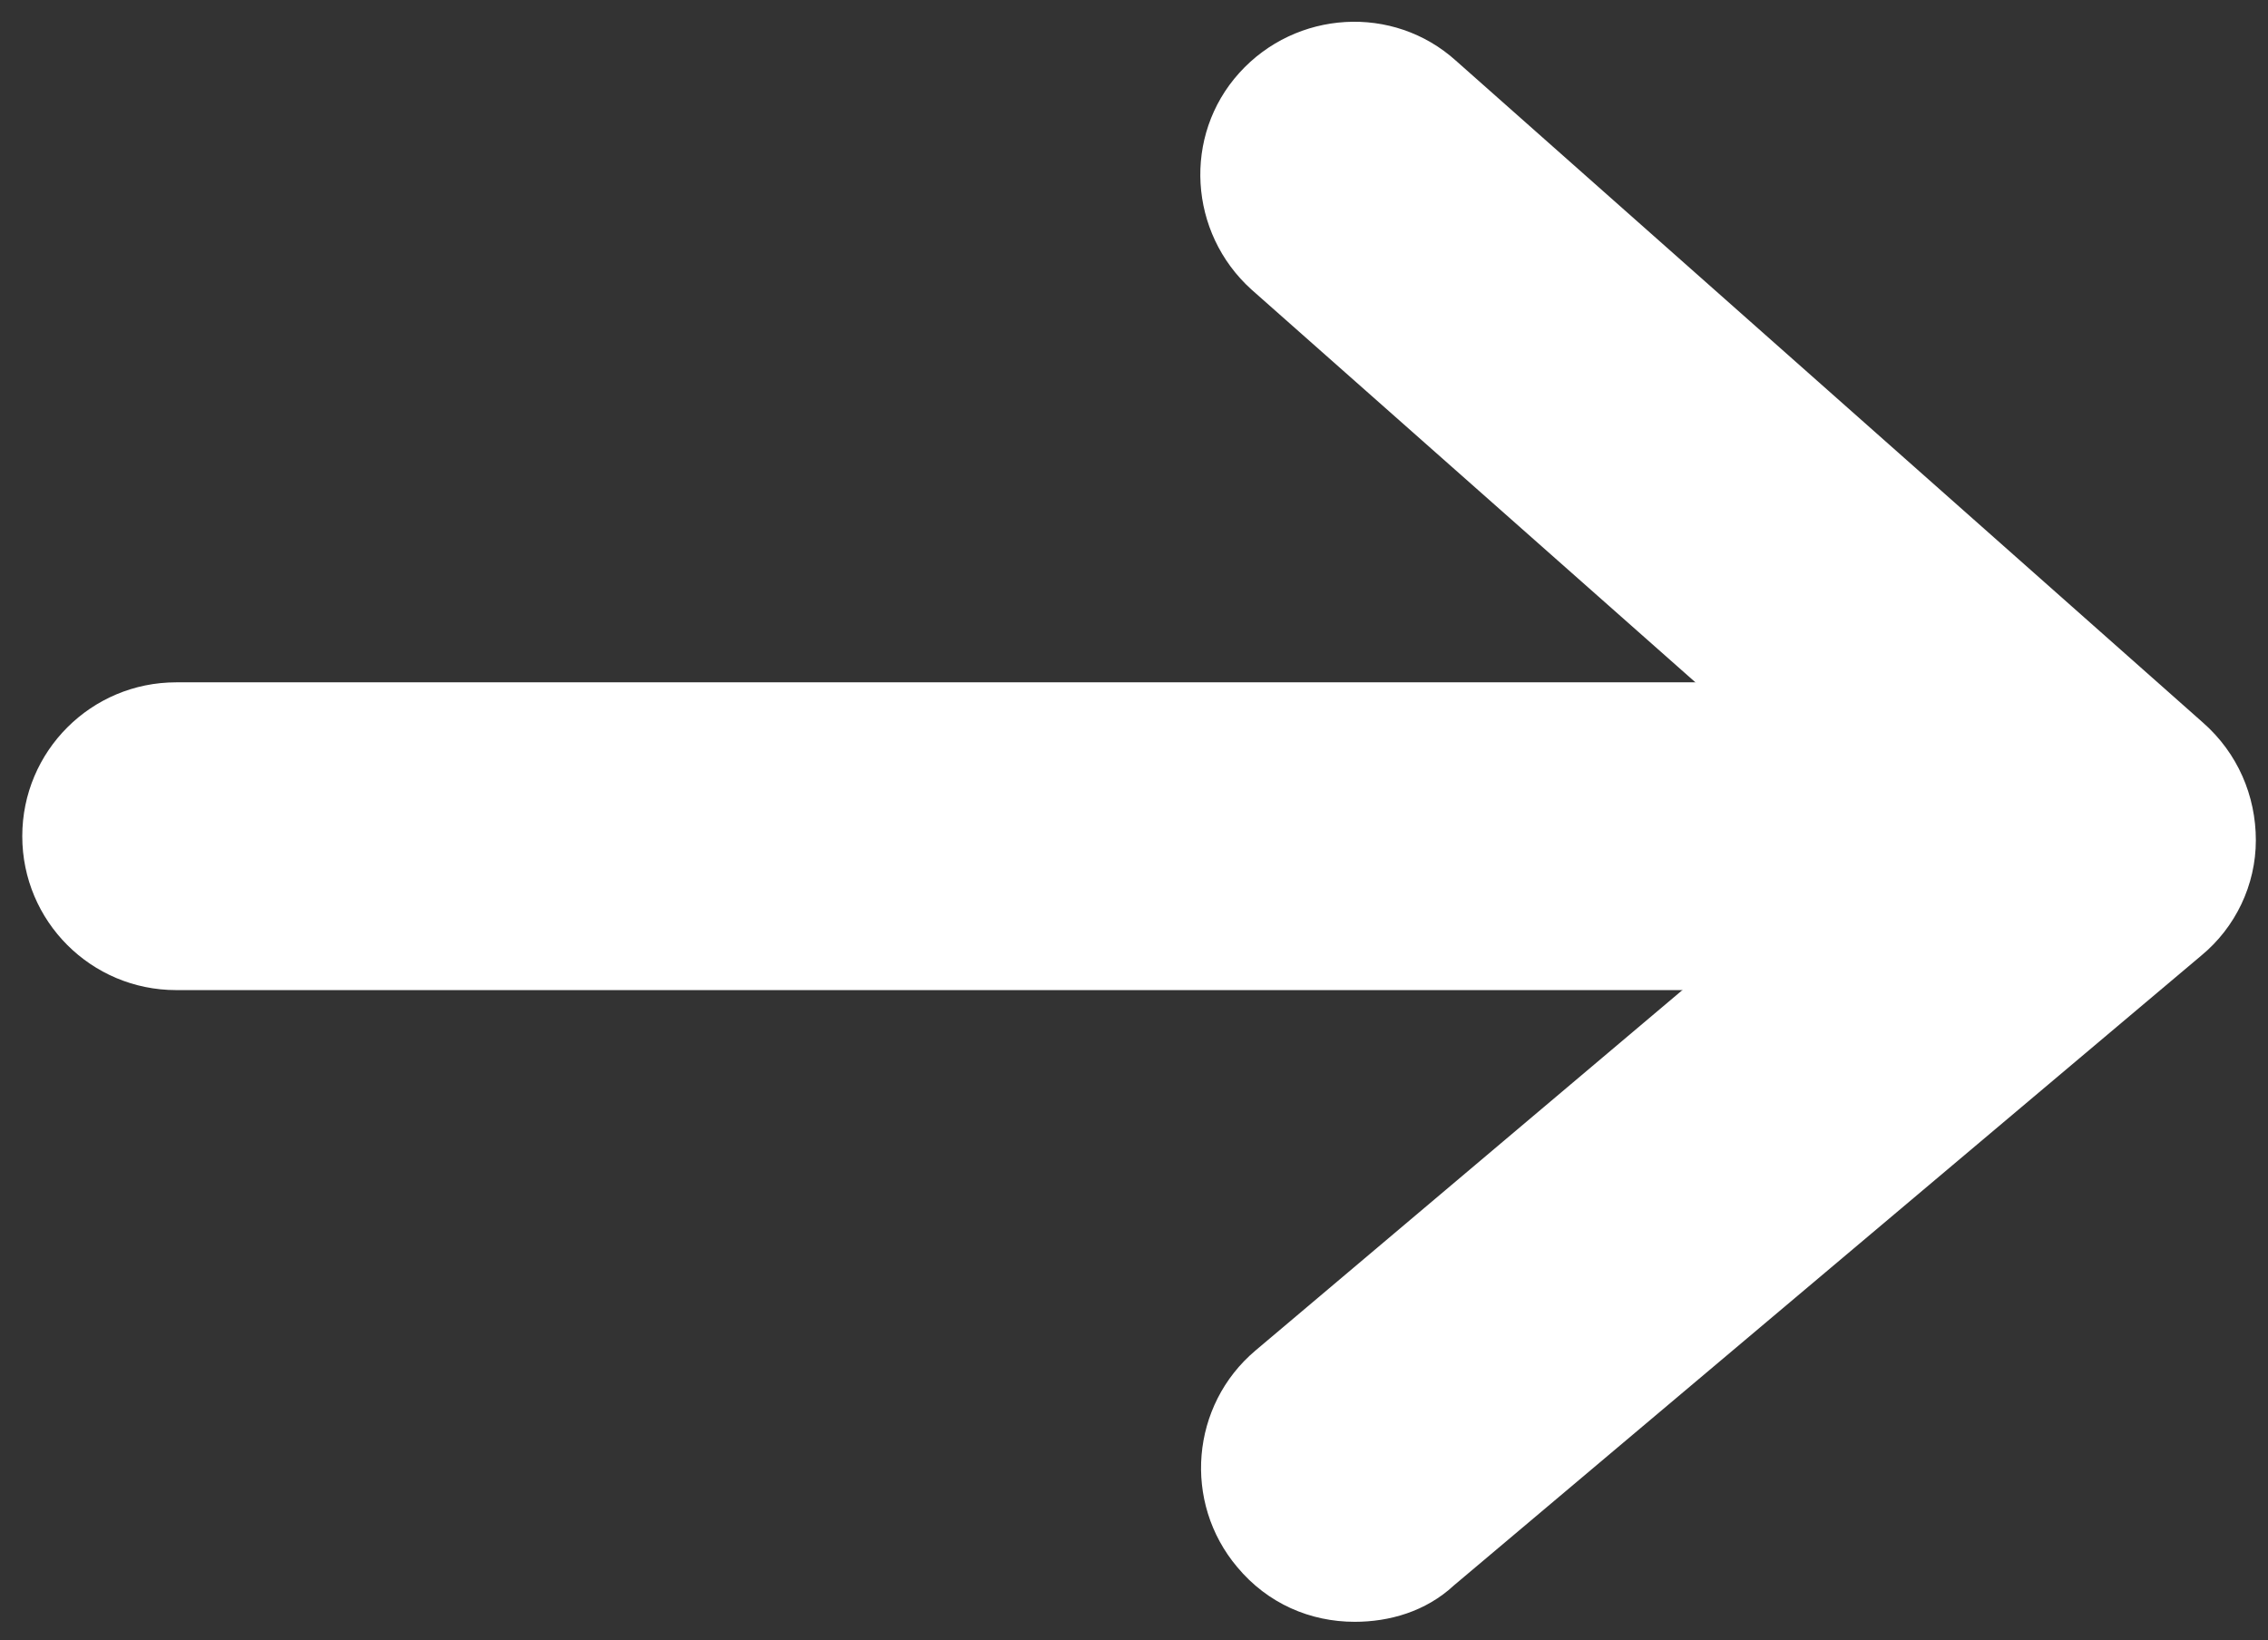
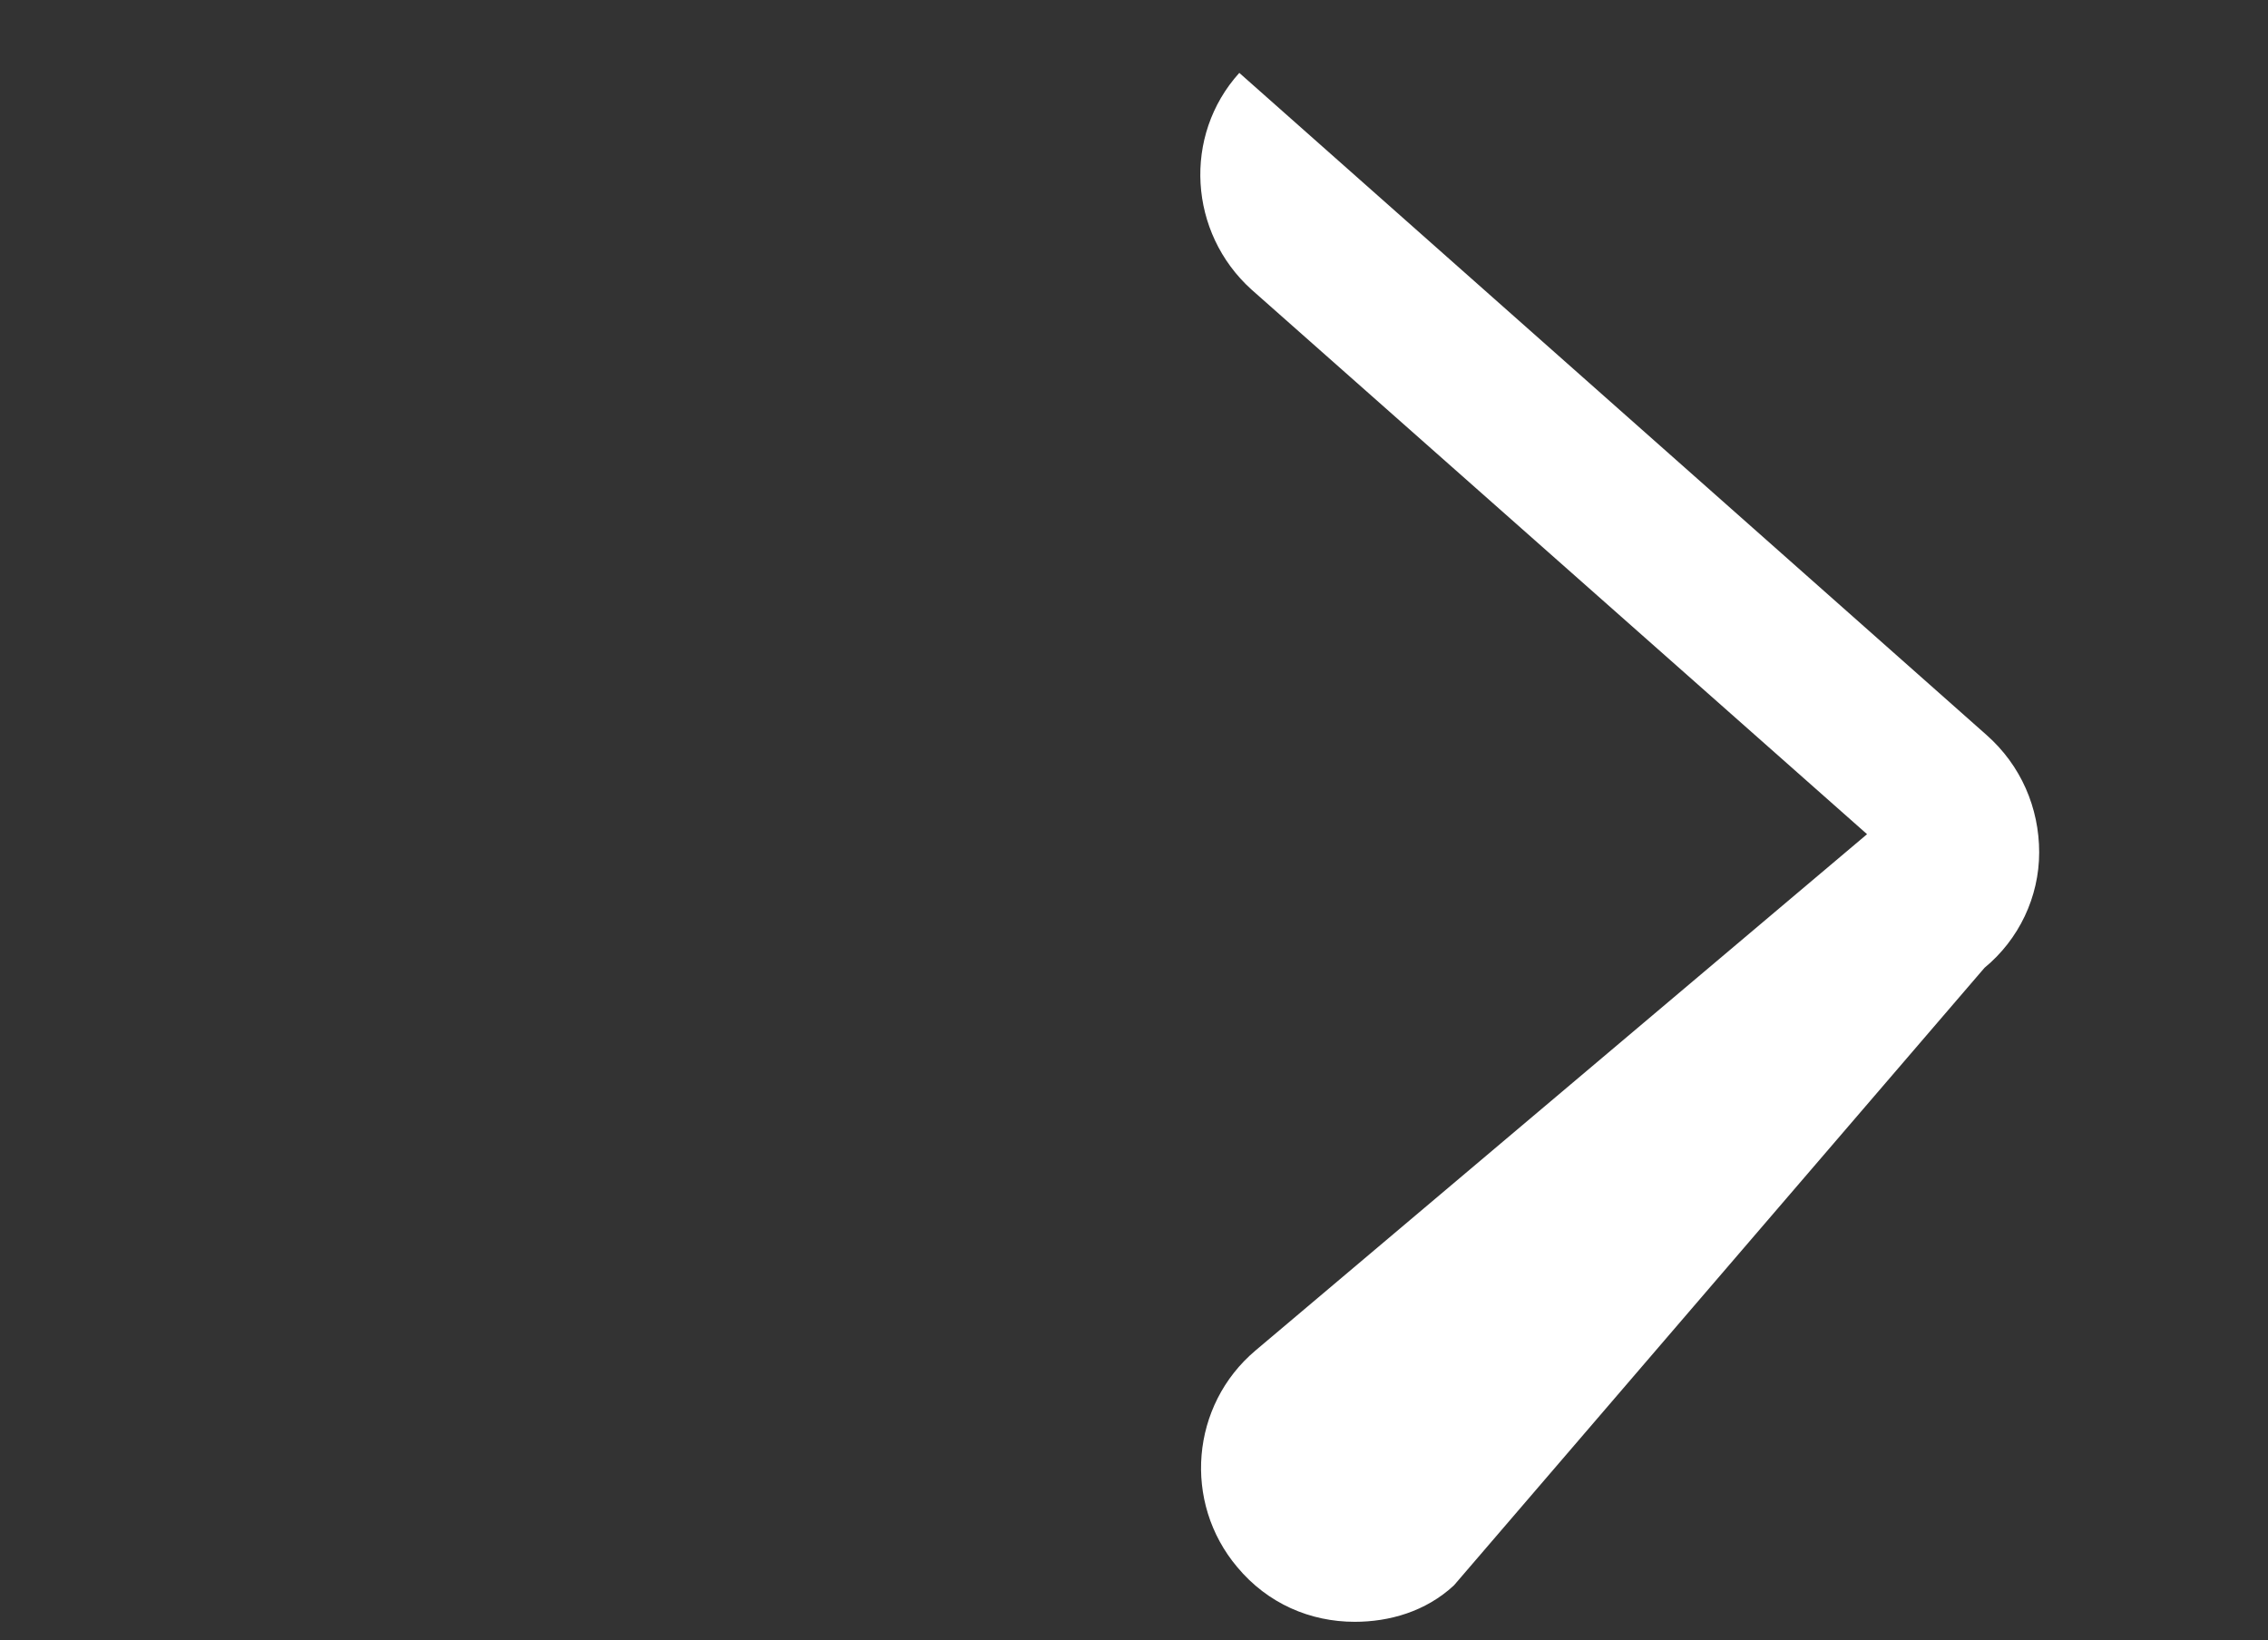
<svg xmlns="http://www.w3.org/2000/svg" version="1.1" id="Layer_1" x="0px" y="0px" viewBox="0 0 112 81" style="enable-background:new 0 0 112 81;" xml:space="preserve">
  <rect x="0" y="0" width="112" height="81" fill="#333333" stroke="none" />
  <style type="text/css">
	.st0{fill:#FFFFFF;}
</style>
  <g id="XMLID_115_">
    <g id="XMLID_120_">
      <g id="XMLID_122_">
-         <path id="XMLID_229_" class="st0" d="M102,48.9H8.7c-4.2,0-7.6-3.4-7.6-7.6c0-4.2,3.4-7.6,7.6-7.6H102c4.2,0,7.6,3.4,7.6,7.6     C109.6,45.5,106.2,48.9,102,48.9z" />
-       </g>
+         </g>
      <g id="XMLID_121_">
-         <path id="XMLID_228_" class="st0" d="M66.9,80.1c-2.2,0-4.3-0.9-5.8-2.7c-2.7-3.2-2.3-8,0.9-10.7l30.2-25.5L61.8,14.3     c-3.1-2.8-3.4-7.6-0.6-10.7c2.8-3.1,7.6-3.4,10.7-0.6l36.9,32.7c1.7,1.5,2.6,3.6,2.6,5.8c0,2.2-1,4.3-2.7,5.7L71.8,78.3     C70.4,79.6,68.6,80.1,66.9,80.1z" />
+         <path id="XMLID_228_" class="st0" d="M66.9,80.1c-2.2,0-4.3-0.9-5.8-2.7c-2.7-3.2-2.3-8,0.9-10.7l30.2-25.5L61.8,14.3     c-3.1-2.8-3.4-7.6-0.6-10.7l36.9,32.7c1.7,1.5,2.6,3.6,2.6,5.8c0,2.2-1,4.3-2.7,5.7L71.8,78.3     C70.4,79.6,68.6,80.1,66.9,80.1z" />
      </g>
    </g>
  </g>
</svg>